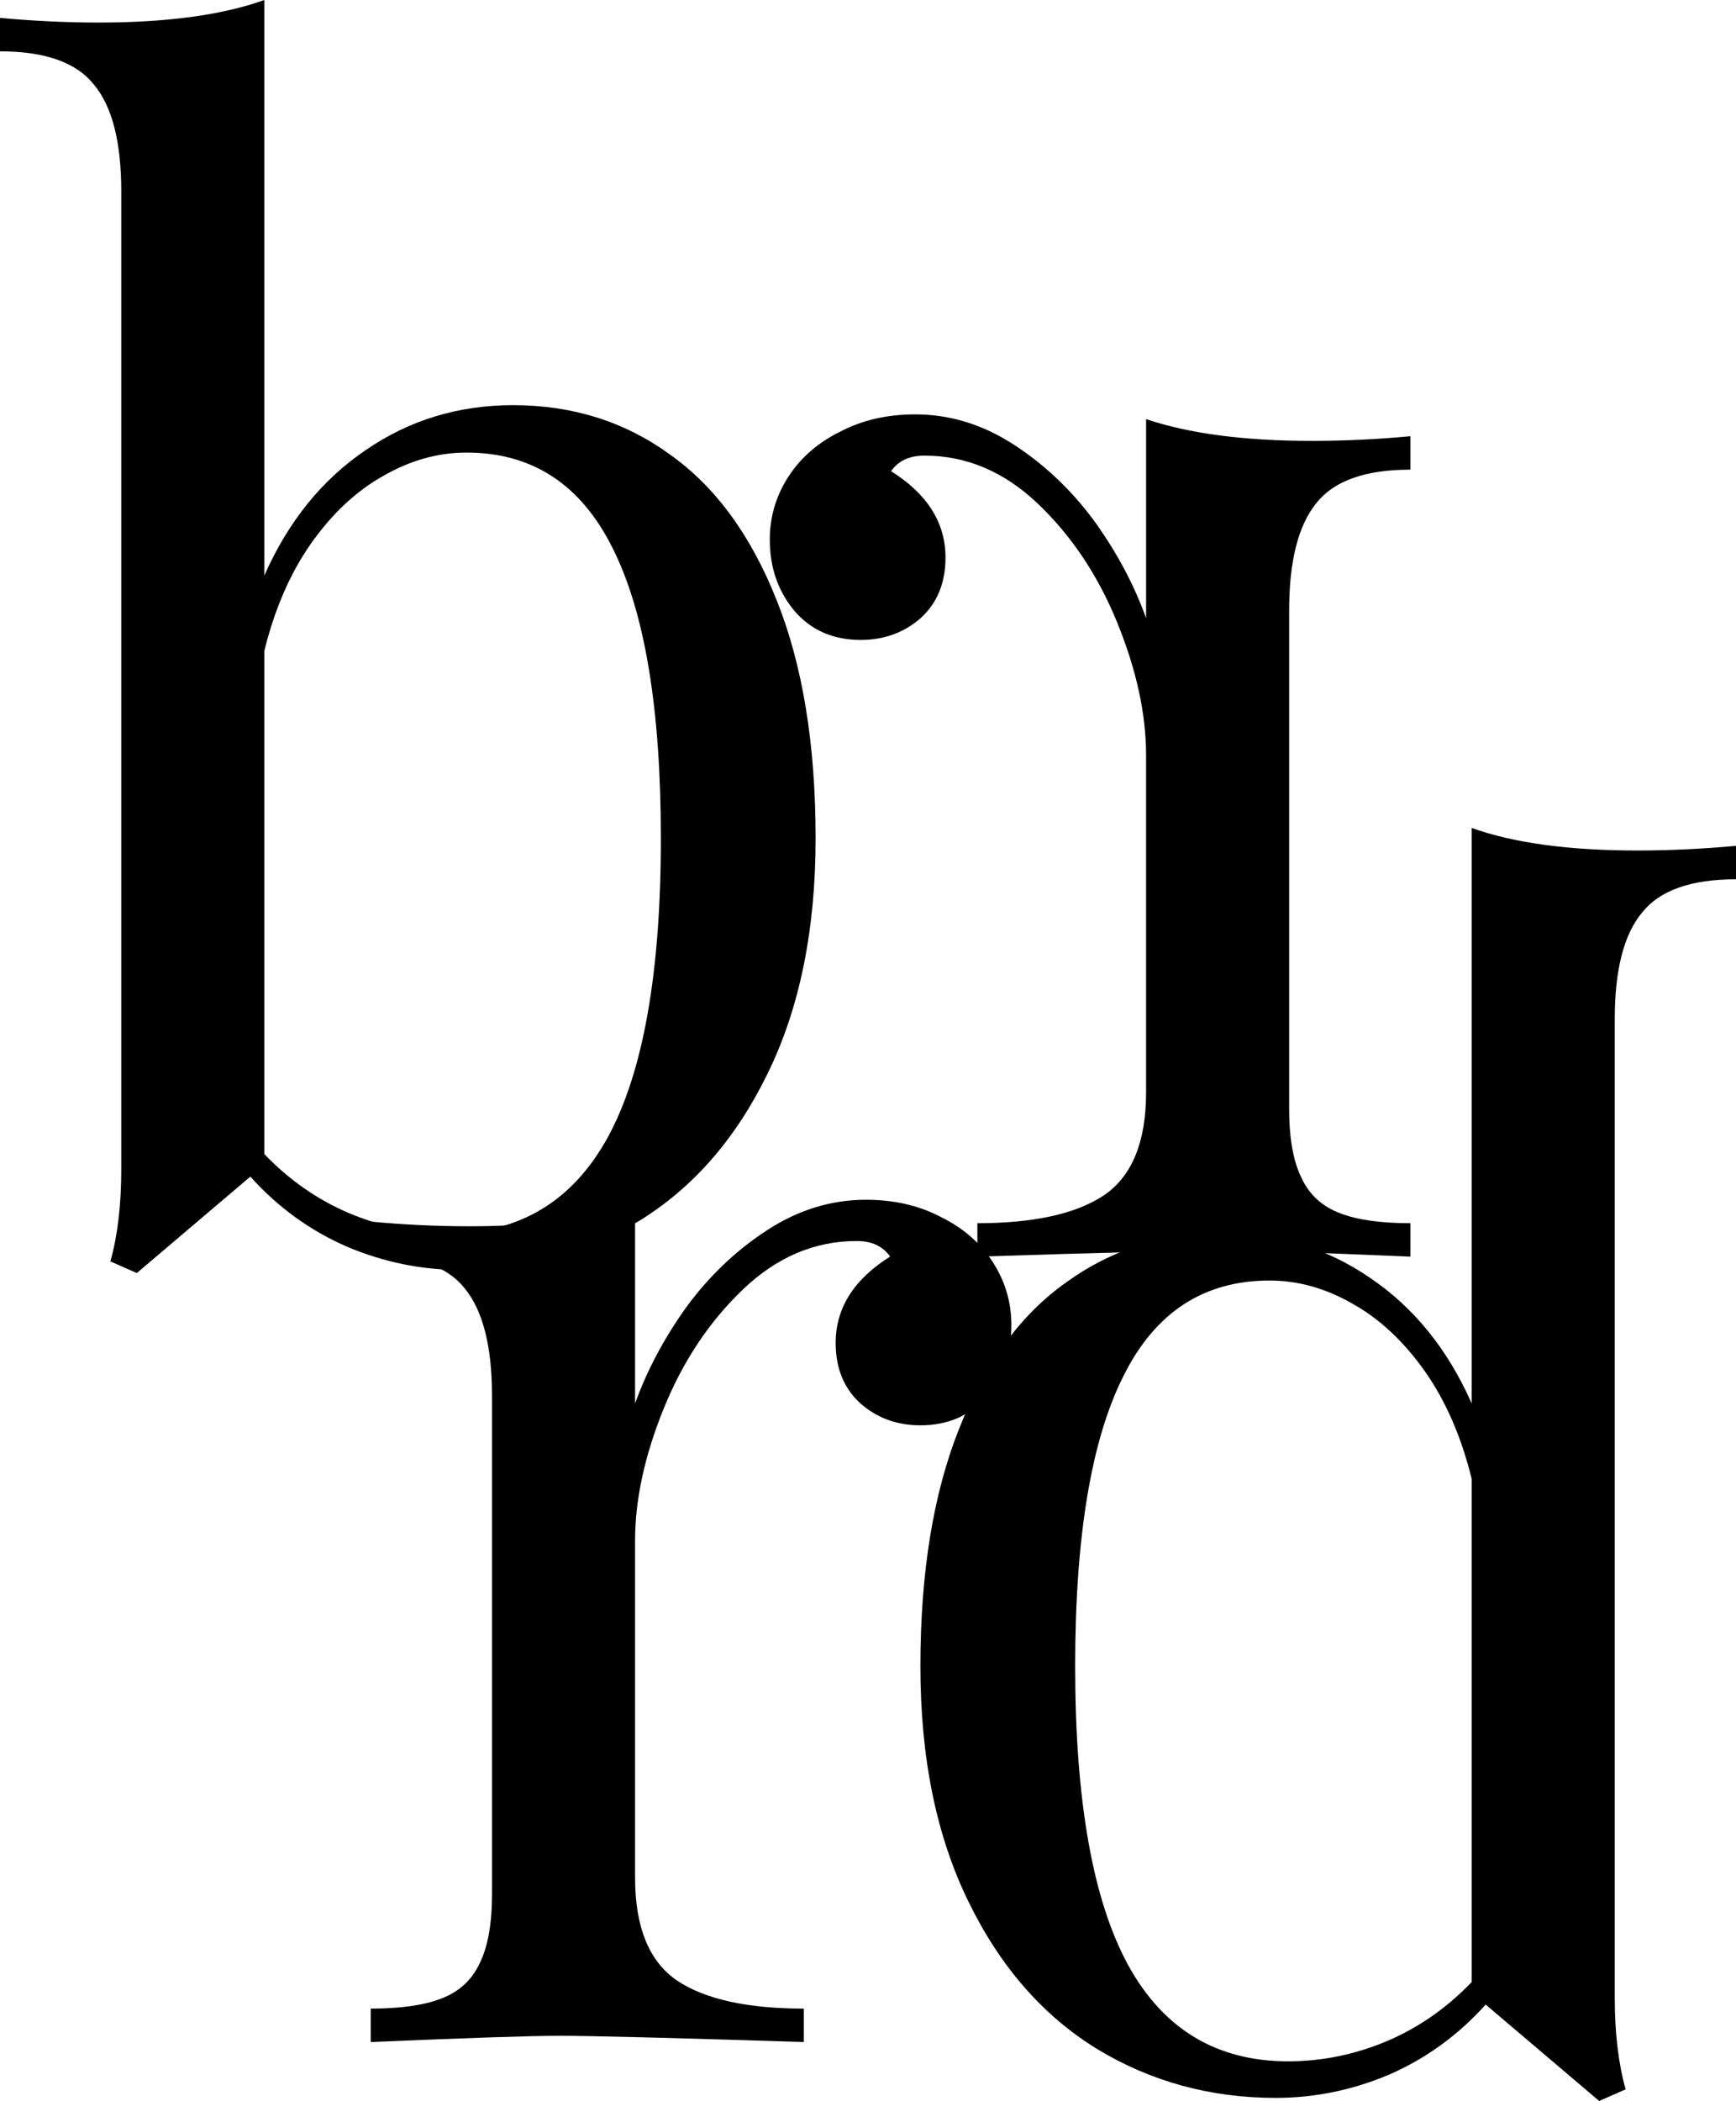
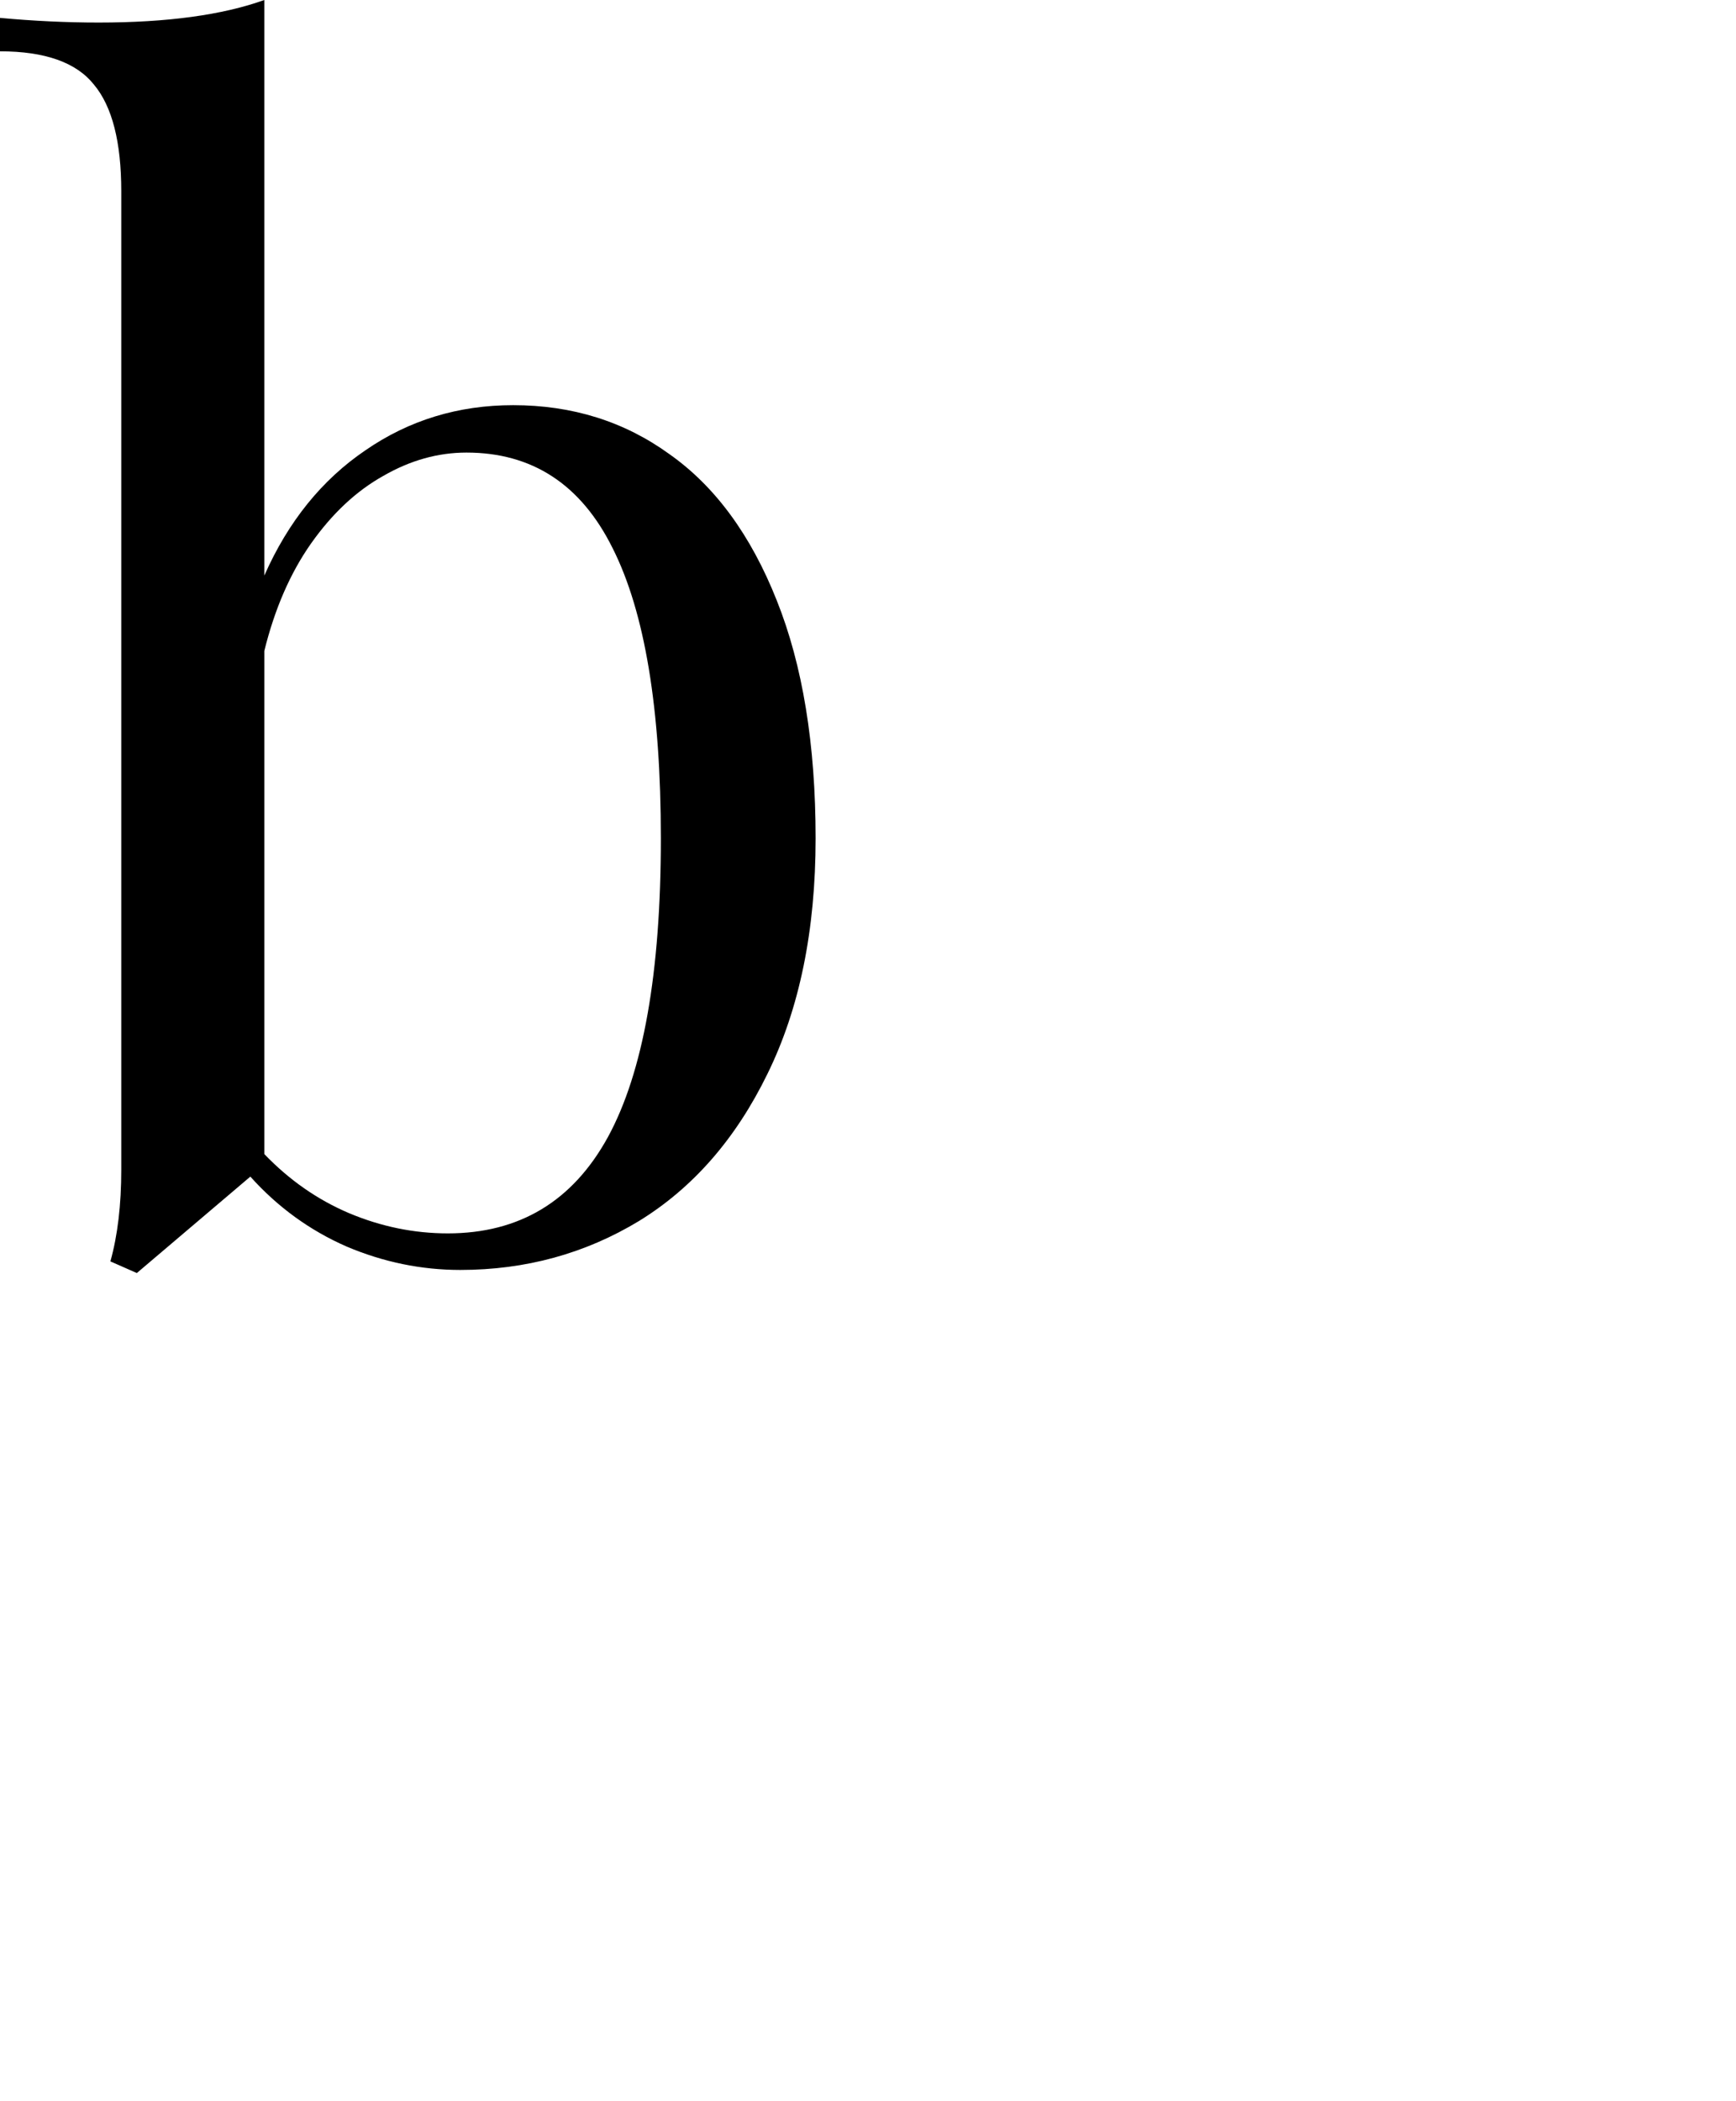
<svg xmlns="http://www.w3.org/2000/svg" xmlns:ns1="http://www.inkscape.org/namespaces/inkscape" xmlns:ns2="http://sodipodi.sourceforge.net/DTD/sodipodi-0.dtd" width="84.447" height="102.18" id="svg3109" version="1.1" ns1:version="0.48.4 r9939" ns2:docname="brrd">
  <defs id="defs3111" />
  <g id="layer1" transform="translate(-74.919,-186.986)">
    <path id="path3015-1-7-9-5-5-1-1" d="m 87.779,214.974 c 1.16,-2.622 2.799,-4.652 4.917,-6.089 2.118,-1.462 4.513,-2.194 7.186,-2.194 2.874,4e-5 5.409,0.794 7.602,2.383 2.219,1.563 3.959,3.933 5.219,7.111 1.261,3.152 1.891,7.01 1.891,11.573 -1e-5,4.463 -0.782,8.283 -2.345,11.46 -1.538,3.152 -3.618,5.535 -6.241,7.148 -2.622,1.589 -5.522,2.383 -8.699,2.383 -1.891,0 -3.732,-0.378 -5.522,-1.135 -1.79,-0.782 -3.354,-1.916 -4.69,-3.404 l -5.522,4.69 -1.286,-0.567 c 0.353,-1.261 0.529,-2.748 0.529,-4.463 l 0,-47.58 c 0,-2.395 -0.441,-4.123 -1.324,-5.182 -0.857,-1.084 -2.383,-1.626 -4.576,-1.626 l 0,-1.626 c 1.639,0.151 3.24,0.227 4.803,0.227 3.328,6e-5 6.014,-0.366 8.056,-1.097 l 0,27.988 m 0,28.14 c 1.21,1.261 2.584,2.219 4.123,2.874 1.563,0.656 3.164,0.983 4.803,0.983 3.48,0 6.077,-1.563 7.791,-4.69 1.715,-3.152 2.572,-7.993 2.572,-14.524 -4e-5,-6.304 -0.782,-11.006 -2.345,-14.108 -1.538,-3.101 -3.908,-4.652 -7.111,-4.652 -1.387,4e-5 -2.736,0.378 -4.047,1.135 -1.311,0.731 -2.484,1.828 -3.517,3.291 -1.009,1.437 -1.765,3.177 -2.269,5.219 l 0,24.471" ns1:connector-curvature="0" />
-     <path id="path3017-9-5-3-0-6-6-3-8" d="m 105.812,255.245 c 0.58,-1.614 1.412,-3.177 2.496,-4.69 1.109,-1.513 2.421,-2.761 3.933,-3.744 1.513,-0.983 3.114,-1.475 4.803,-1.475 1.362,4e-5 2.572,0.277 3.631,0.832 1.084,0.53 1.929,1.261 2.534,2.194 0.605,0.933 0.908,1.954 0.908,3.064 -1e-5,1.362 -0.403,2.521 -1.21,3.48 -0.807,0.933 -1.879,1.399 -3.215,1.399 -1.135,4e-5 -2.105,-0.353 -2.912,-1.059 -0.807,-0.731 -1.21,-1.715 -1.21,-2.95 -2e-5,-1.689 0.882,-3.089 2.648,-4.198 -0.353,-0.504 -0.895,-0.756 -1.626,-0.756 -2.042,4e-5 -3.883,0.782 -5.522,2.345 -1.639,1.563 -2.925,3.492 -3.858,5.787 -0.933,2.295 -1.399,4.438 -1.399,6.43 l 0,16.415 c -1e-5,2.395 0.681,4.06 2.042,4.992 1.362,0.908 3.417,1.362 6.165,1.362 l 0,1.626 c -6.354,-0.202 -10.325,-0.303 -11.914,-0.303 -1.362,0 -4.413,0.101 -9.153,0.303 l 0,-1.626 c 1.462,0 2.61,-0.164 3.442,-0.492 0.857,-0.328 1.475,-0.895 1.853,-1.702 0.403,-0.807 0.605,-1.929 0.605,-3.366 l 0,-24.244 c -2e-5,-2.395 -0.441,-4.135 -1.324,-5.219 -0.857,-1.084 -2.383,-1.626 -4.576,-1.626 l 0,-1.626 c 1.614,0.151 3.215,0.227 4.803,0.227 3.278,4e-5 5.963,-0.353 8.056,-1.059 l 0,9.682" ns1:connector-curvature="0" />
-     <path id="path3015-1-0-9-66-8-8-85-0" d="m 146.507,255.24 c -1.16,-2.622 -2.799,-4.652 -4.917,-6.089 -2.118,-1.462 -4.513,-2.194 -7.186,-2.194 -2.874,4e-5 -5.409,0.794 -7.602,2.383 -2.219,1.563 -3.959,3.933 -5.219,7.111 -1.261,3.152 -1.891,7.01 -1.891,11.574 3e-5,4.463 0.782,8.283 2.345,11.46 1.538,3.152 3.618,5.535 6.241,7.148 2.622,1.589 5.522,2.383 8.699,2.383 1.891,0 3.732,-0.378 5.522,-1.135 1.79,-0.782 3.354,-1.916 4.69,-3.404 l 5.522,4.69 1.286,-0.567 c -0.353,-1.261 -0.529,-2.748 -0.529,-4.463 l 0,-47.58 c 0,-2.395 0.441,-4.123 1.324,-5.182 0.857,-1.084 2.383,-1.626 4.576,-1.626 l 0,-1.626 c -1.639,0.151 -3.24,0.227 -4.803,0.227 -3.328,6e-5 -6.014,-0.366 -8.056,-1.097 l 0,27.988 m 0,28.14 c -1.21,1.261 -2.585,2.219 -4.123,2.874 -1.563,0.656 -3.164,0.983 -4.803,0.983 -3.48,0 -6.077,-1.563 -7.791,-4.69 -1.715,-3.152 -2.572,-7.993 -2.572,-14.524 4e-5,-6.304 0.782,-11.006 2.345,-14.108 1.538,-3.101 3.908,-4.652 7.111,-4.652 1.387,4e-5 2.736,0.378 4.047,1.135 1.311,0.731 2.484,1.828 3.517,3.291 1.009,1.437 1.765,3.177 2.269,5.219 l 0,24.471" ns1:connector-curvature="0" />
-     <path id="path3017-9-5-1-3-7-3-7-2-6" d="m 130.67,217.048 c -0.58,-1.614 -1.412,-3.177 -2.496,-4.69 -1.109,-1.513 -2.421,-2.761 -3.933,-3.744 -1.513,-0.983 -3.114,-1.475 -4.803,-1.475 -1.362,4e-5 -2.572,0.277 -3.631,0.832 -1.084,0.53 -1.929,1.261 -2.534,2.194 -0.605,0.933 -0.908,1.954 -0.908,3.064 2e-5,1.362 0.403,2.521 1.21,3.48 0.807,0.933 1.879,1.399 3.215,1.399 1.135,4e-5 2.105,-0.353 2.912,-1.059 0.807,-0.731 1.21,-1.715 1.21,-2.95 4e-5,-1.689 -0.882,-3.089 -2.648,-4.198 0.353,-0.504 0.895,-0.756 1.626,-0.756 2.042,4e-5 3.883,0.782 5.522,2.345 1.639,1.563 2.925,3.492 3.858,5.787 0.933,2.295 1.399,4.438 1.399,6.43 l 0,16.415 c 4e-5,2.395 -0.681,4.06 -2.042,4.992 -1.362,0.908 -3.417,1.362 -6.165,1.362 l 0,1.626 c 6.354,-0.202 10.325,-0.303 11.914,-0.303 1.362,0 4.413,0.101 9.153,0.303 l 0,-1.626 c -1.462,0 -2.61,-0.164 -3.442,-0.492 -0.857,-0.328 -1.475,-0.895 -1.853,-1.702 -0.403,-0.807 -0.605,-1.929 -0.605,-3.366 l 0,-24.244 c 4e-5,-2.395 0.441,-4.135 1.324,-5.219 0.857,-1.084 2.383,-1.626 4.576,-1.626 l 0,-1.626 c -1.614,0.151 -3.215,0.227 -4.803,0.227 -3.278,4e-5 -5.963,-0.353 -8.056,-1.059 l 0,9.682" ns1:connector-curvature="0" />
  </g>
</svg>